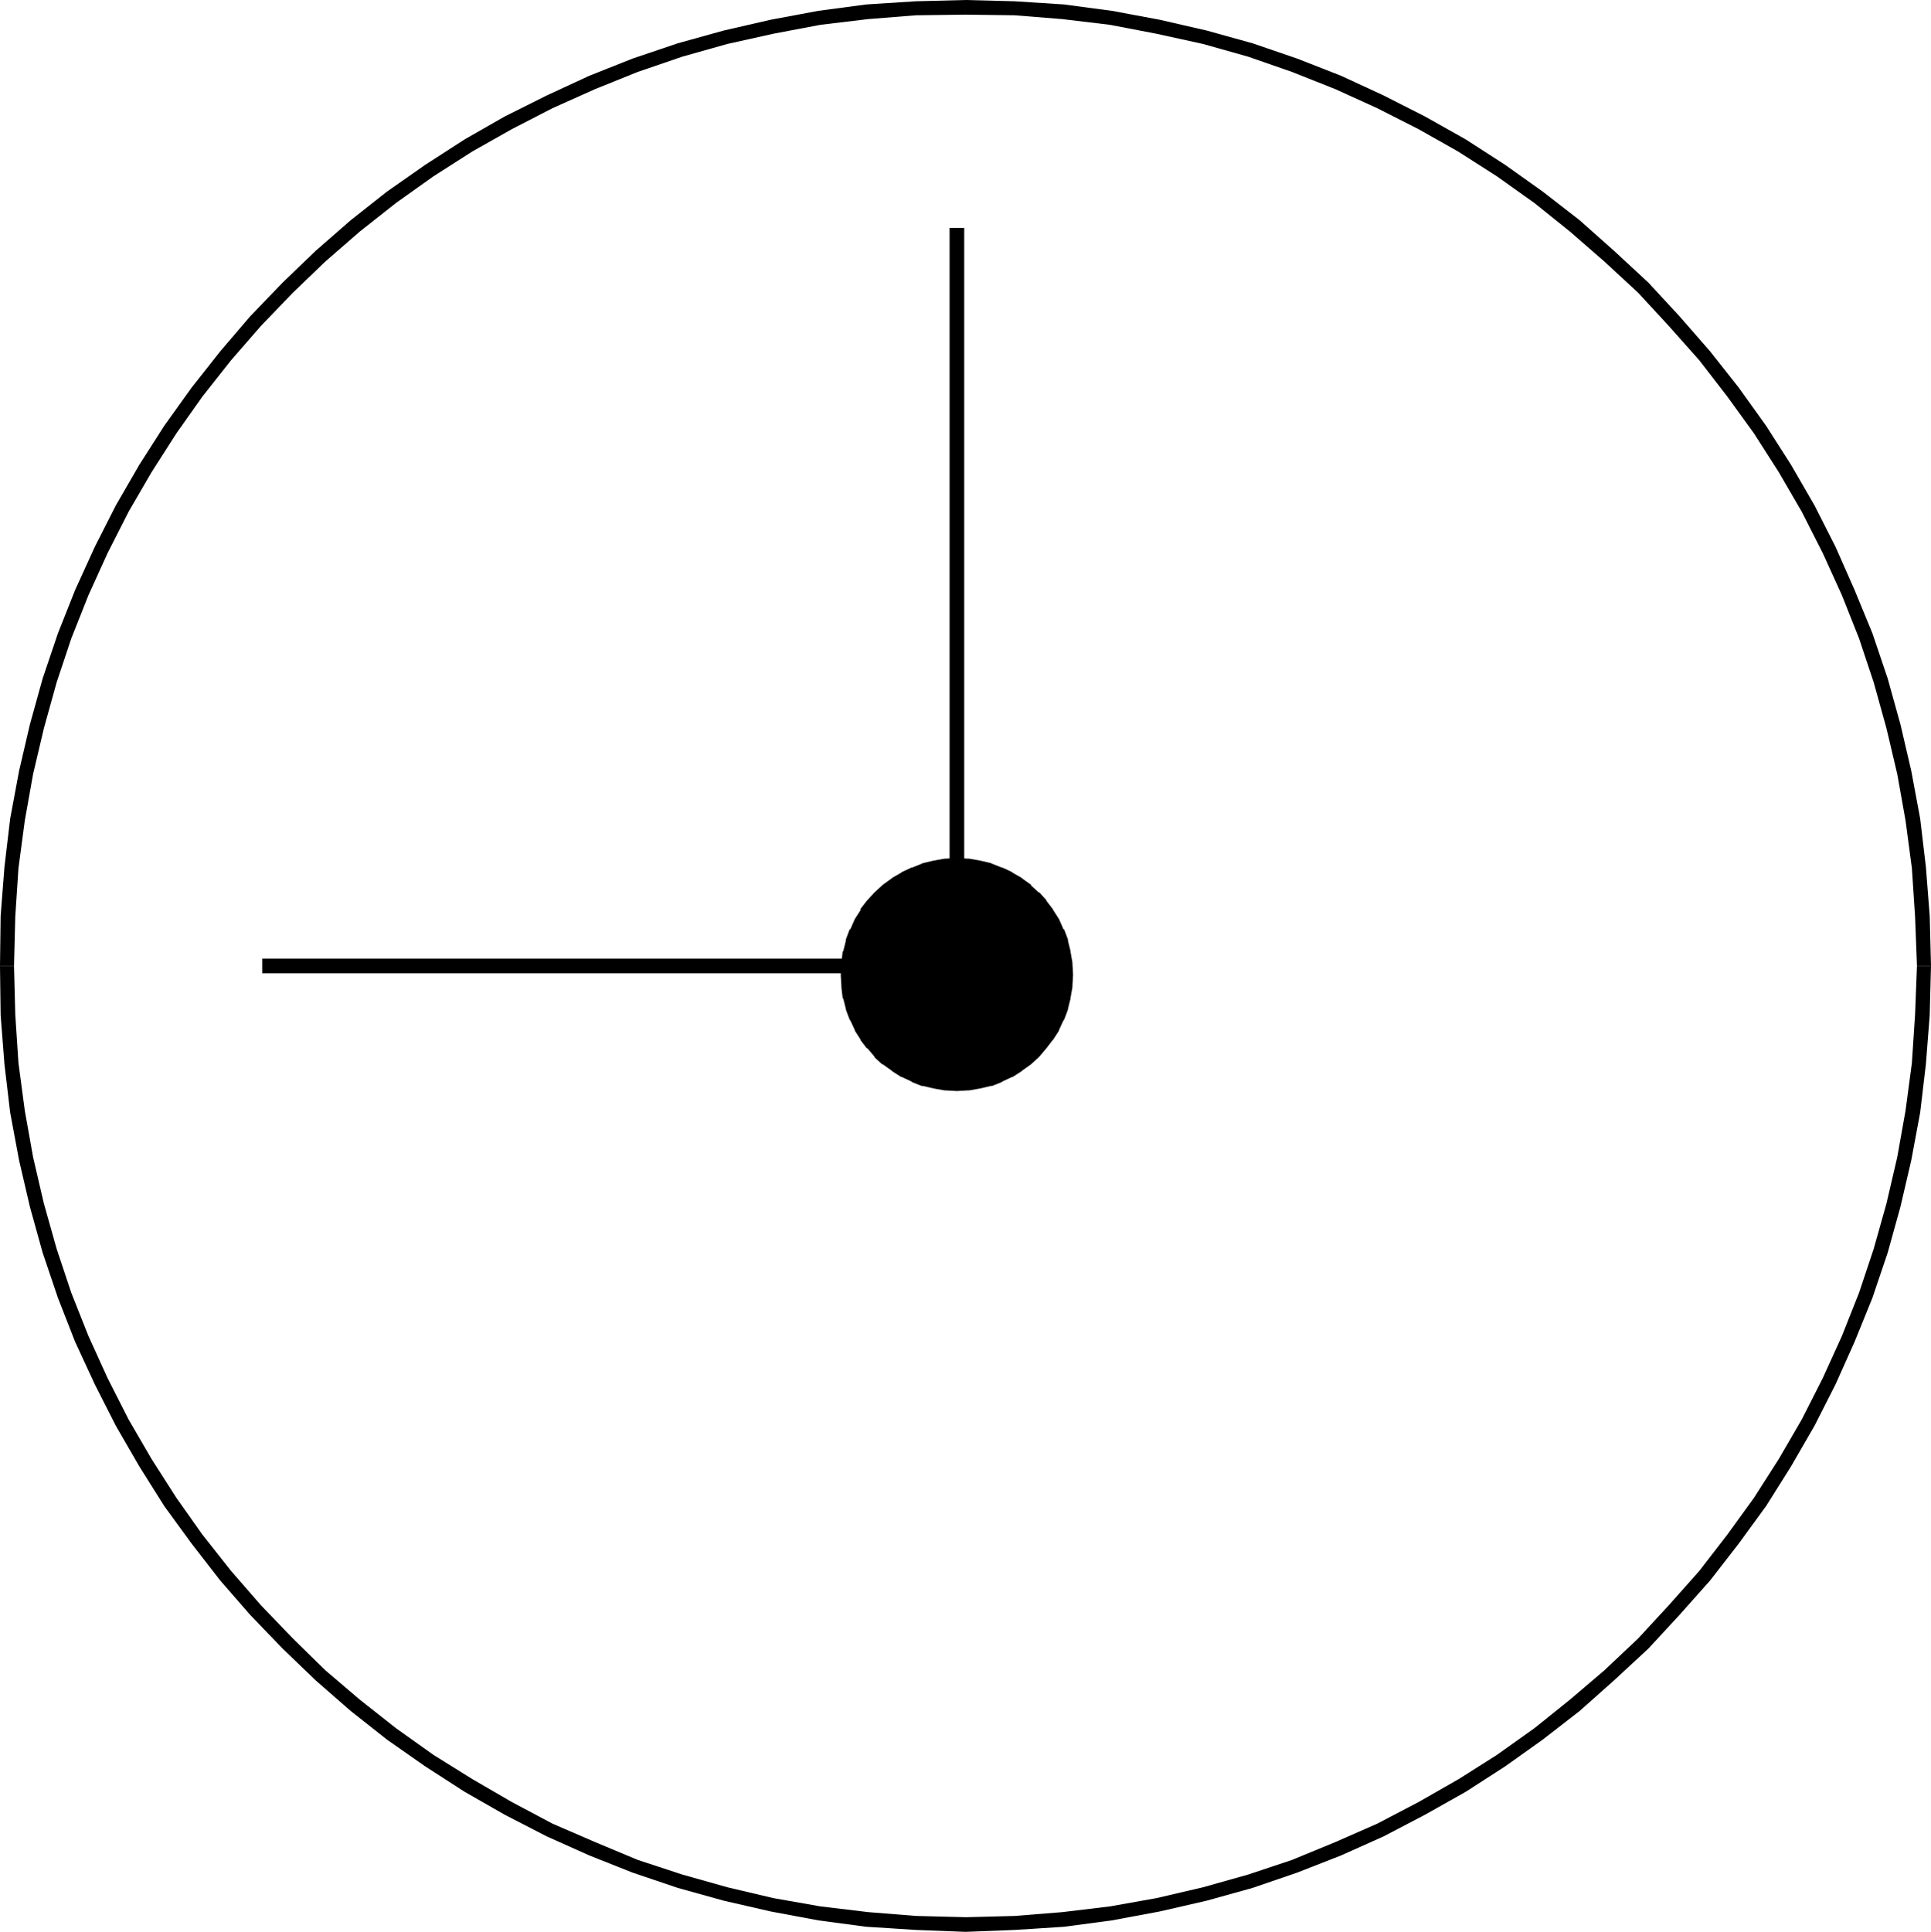
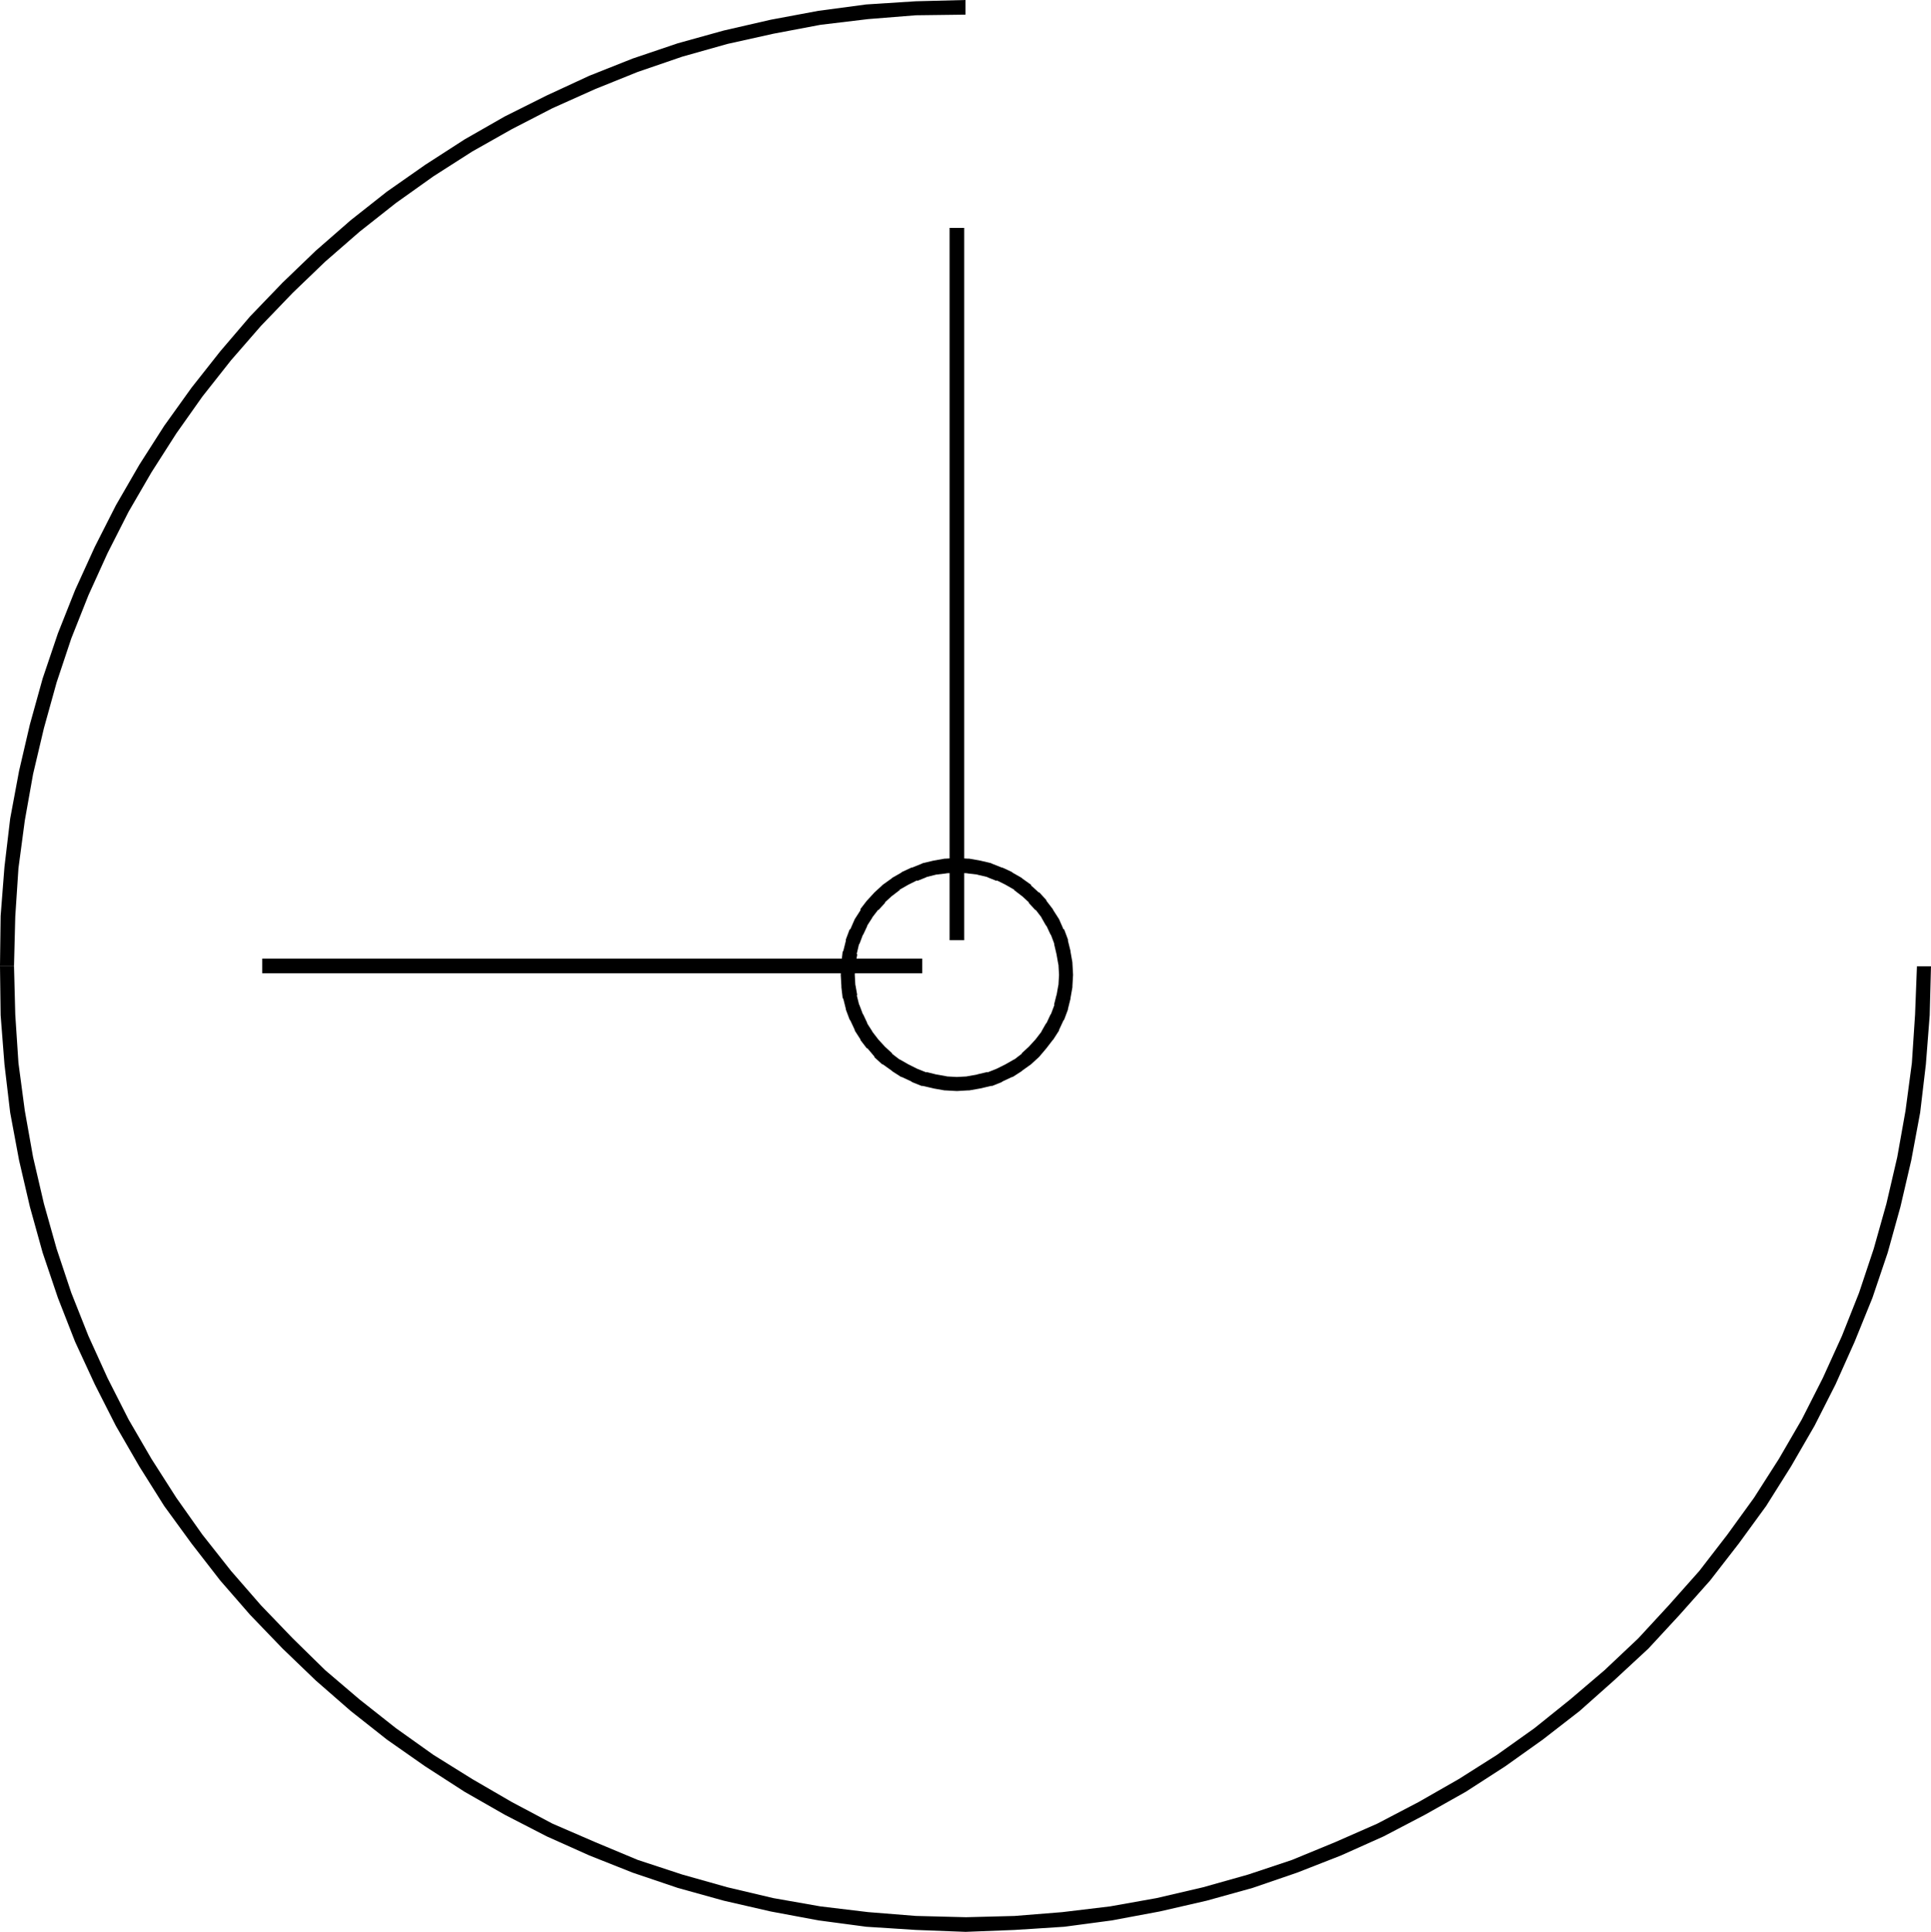
<svg xmlns="http://www.w3.org/2000/svg" xmlns:ns1="http://sodipodi.sourceforge.net/DTD/sodipodi-0.dtd" xmlns:ns2="http://www.inkscape.org/namespaces/inkscape" version="1.0" width="129.724mm" height="129.766mm" id="svg8" ns1:docname="Clock or Timer.wmf">
  <ns1:namedview id="namedview8" pagecolor="#ffffff" bordercolor="#000000" borderopacity="0.25" ns2:showpageshadow="2" ns2:pageopacity="0.0" ns2:pagecheckerboard="0" ns2:deskcolor="#d1d1d1" ns2:document-units="mm" />
  <defs id="defs1">
    <pattern id="WMFhbasepattern" patternUnits="userSpaceOnUse" width="6" height="6" x="0" y="0" />
  </defs>
  <path style="fill:#000000;fill-opacity:1;fill-rule:evenodd;stroke:none" d="m 245.147,0 v 0 l -12.605,0.323 -12.605,0.808 -12.12,1.616 -12.12,2.262 -11.958,2.747 -11.635,3.232 -11.474,3.878 -10.989,4.363 -10.827,5.01 -10.666,5.333 -10.181,5.818 -10.019,6.464 -9.696,6.787 -9.211,7.272 -8.888,7.757 -8.403,8.08 -8.242,8.565 -7.595,8.888 -7.272,9.211 -6.949,9.696 -6.302,9.858 -5.979,10.342 -5.333,10.504 -5.01,10.989 -4.363,10.989 -3.878,11.474 L 7.595,183.901 4.848,195.697 2.586,207.817 1.131,220.099 0.162,232.542 0,245.147 v 0.162 h 3.555 v 0 l 0.323,-12.605 0.808,-12.282 1.616,-12.12 2.101,-11.797 2.747,-11.635 3.232,-11.635 3.717,-11.15 4.363,-10.989 4.848,-10.666 5.333,-10.504 5.818,-10.019 6.302,-9.858 6.626,-9.373 7.272,-9.211 7.595,-8.726 8.08,-8.403 8.242,-7.918 8.726,-7.595 9.211,-7.272 9.534,-6.787 9.858,-6.302 10.019,-5.656 10.342,-5.333 10.827,-4.848 10.827,-4.363 11.312,-3.878 11.474,-3.232 11.635,-2.586 11.958,-2.262 12.12,-1.454 12.12,-0.97 12.605,-0.162 v 0 z" id="path1" />
  <path style="fill:#000000;fill-opacity:1;fill-rule:evenodd;stroke:none" d="m 0,245.309 v 0 l 0.162,12.443 0.97,12.443 1.454,12.282 2.262,12.12 2.747,11.797 3.232,11.635 3.878,11.474 4.363,11.15 5.01,10.827 5.333,10.504 5.979,10.342 6.302,10.019 6.949,9.534 7.272,9.373 7.595,8.726 8.242,8.565 8.403,8.08 8.888,7.757 9.211,7.272 9.696,6.787 10.019,6.464 10.181,5.818 10.666,5.494 10.827,4.848 10.989,4.363 11.474,3.878 11.635,3.232 11.958,2.747 12.12,2.262 12.12,1.616 12.605,0.808 12.605,0.485 v 0 -3.717 0 l -12.605,-0.323 -12.12,-0.97 -12.12,-1.454 -11.958,-2.101 -11.635,-2.747 -11.474,-3.232 -11.312,-3.717 -10.827,-4.525 -10.827,-4.686 -10.342,-5.494 -10.019,-5.818 -9.858,-6.141 -9.534,-6.787 -9.211,-7.272 -8.726,-7.434 -8.242,-8.08 -8.08,-8.403 -7.595,-8.726 -7.272,-9.211 -6.626,-9.373 -6.302,-9.858 L 32.643,360.368 27.31,349.864 22.462,339.198 18.099,328.209 14.382,317.059 11.15,305.585 8.403,293.788 6.302,281.992 4.686,269.872 3.878,257.59 3.555,245.147 v 0.162 z" id="path2" />
  <path style="fill:#000000;fill-opacity:1;fill-rule:evenodd;stroke:none" d="m 245.147,490.455 v 0 l 12.443,-0.485 12.605,-0.808 12.12,-1.616 12.12,-2.262 11.958,-2.747 11.635,-3.232 11.312,-3.878 11.15,-4.363 10.827,-4.848 10.504,-5.494 10.342,-5.818 10.019,-6.464 9.534,-6.787 9.373,-7.272 8.726,-7.757 8.726,-8.08 7.918,-8.565 7.757,-8.726 7.272,-9.373 6.949,-9.534 6.302,-10.019 5.979,-10.342 5.333,-10.504 4.848,-10.827 4.525,-11.15 3.878,-11.474 3.232,-11.635 2.747,-11.797 2.262,-12.12 1.454,-12.282 0.97,-12.443 0.323,-12.443 v 0 h -3.555 v -0.162 l -0.485,12.443 -0.808,12.282 -1.616,12.12 -2.101,11.797 -2.747,11.797 -3.232,11.474 -3.717,11.15 -4.363,10.989 -4.848,10.666 -5.333,10.504 -5.818,10.019 -6.302,9.858 -6.787,9.373 -7.11,9.211 -7.757,8.726 -7.757,8.403 -8.565,8.08 -8.726,7.434 -9.05,7.272 -9.534,6.787 -9.696,6.141 -10.181,5.818 -10.504,5.494 -10.666,4.686 -10.989,4.525 -11.15,3.717 -11.474,3.232 -11.797,2.747 -11.797,2.101 -12.12,1.454 -12.12,0.97 -12.443,0.323 v 0 z" id="path3" />
-   <path style="fill:#000000;fill-opacity:1;fill-rule:evenodd;stroke:none" d="m 490.294,245.309 v -0.162 l -0.323,-12.605 -0.97,-12.443 -1.454,-12.282 -2.262,-12.12 -2.747,-11.797 -3.232,-11.635 -3.878,-11.474 -4.525,-10.989 -4.848,-10.989 -5.333,-10.504 -5.979,-10.342 -6.302,-9.858 -6.949,-9.696 -7.272,-9.211 -7.757,-8.888 -7.918,-8.565 -8.726,-8.08 -8.726,-7.757 -9.373,-7.272 -9.534,-6.787 L 372.164,35.39 361.822,29.573 351.318,24.24 340.491,19.23 329.34,14.867 318.028,10.989 306.393,7.757 294.435,5.01 282.315,2.747 270.195,1.131 257.59,0.323 245.147,0 v 0 3.717 0 l 12.443,0.162 12.12,0.97 12.12,1.454 11.797,2.262 11.797,2.586 11.474,3.232 11.15,3.878 10.989,4.363 10.666,4.848 10.504,5.333 10.019,5.656 9.858,6.302 9.534,6.787 9.05,7.272 8.726,7.595 8.565,7.918 7.757,8.403 7.757,8.726 7.11,9.211 6.787,9.373 6.302,9.858 5.818,10.019 5.333,10.504 4.848,10.666 4.363,10.989 3.717,11.15 3.232,11.635 2.747,11.635 2.101,11.797 1.616,12.12 0.808,12.282 0.485,12.605 v 0 z" id="path4" />
-   <path style="fill:#000000;fill-opacity:1;fill-rule:evenodd;stroke:none" d="m 242.885,219.776 h -2.747 l -2.747,0.485 -2.747,0.646 -2.424,0.97 -2.424,1.131 -2.424,1.454 -2.101,1.616 -1.939,1.778 -1.778,1.939 -1.616,2.101 -1.293,2.262 -1.131,2.424 -0.97,2.586 -0.646,2.747 -0.485,2.747 -0.162,2.747 0.162,2.909 0.485,2.747 0.646,2.586 0.97,2.586 1.131,2.424 1.293,2.262 1.616,2.101 1.778,2.101 1.939,1.616 2.101,1.778 2.424,1.293 2.424,1.131 2.424,0.97 2.747,0.646 2.747,0.485 2.747,0.162 2.909,-0.162 2.747,-0.485 2.747,-0.646 2.424,-0.97 2.424,-1.131 2.424,-1.293 2.101,-1.778 1.939,-1.616 1.778,-2.101 1.616,-2.101 1.293,-2.262 1.131,-2.424 0.97,-2.586 0.646,-2.586 0.485,-2.747 0.162,-2.909 -0.162,-2.747 -0.485,-2.747 -0.646,-2.747 -0.97,-2.586 -1.131,-2.424 -1.293,-2.262 -1.616,-2.101 -1.778,-1.939 -1.939,-1.778 -2.101,-1.616 -2.424,-1.454 -2.424,-1.131 -2.424,-0.97 -2.747,-0.646 -2.747,-0.485 z" id="path5" />
  <path style="fill:#000000;fill-opacity:1;fill-rule:evenodd;stroke:none" d="m 243.046,217.837 h -0.162 l -2.909,0.162 h -0.162 l -2.747,0.485 v 0 l -2.747,0.646 -0.323,0.162 -2.424,0.97 h -0.162 l -2.424,1.131 -0.162,0.162 -2.262,1.293 -0.162,0.162 -2.262,1.616 -0.162,0.162 -1.939,1.778 v 0 l -1.778,1.939 -0.162,0.162 -1.616,2.101 v 0.323 l -1.454,2.262 v 0 l -1.131,2.586 h -0.162 l -0.97,2.586 v 0.323 l -0.646,2.586 -0.162,0.162 -0.323,2.747 v 0.162 l -0.162,2.909 v 0.162 l 0.162,2.747 v 0.323 l 0.323,2.747 0.162,0.162 0.646,2.586 v 0.162 l 0.97,2.586 0.162,0.162 1.131,2.424 v 0.162 l 1.454,2.262 v 0.162 l 1.616,2.101 h 0.162 l 1.778,2.101 v 0.162 l 1.939,1.778 h 0.162 l 2.262,1.616 0.162,0.162 2.262,1.454 h 0.162 l 2.424,1.131 0.162,0.162 2.424,0.97 h 0.323 l 2.747,0.646 v 0 l 2.747,0.485 h 0.162 l 2.909,0.162 h 0.162 l 2.747,-0.162 h 0.323 l 2.747,-0.485 v 0 l 2.747,-0.646 h 0.323 l 2.424,-0.97 0.162,-0.162 2.424,-1.131 h 0.162 l 2.262,-1.454 0.162,-0.162 2.262,-1.616 v 0 l 1.939,-1.778 0.162,-0.162 1.778,-2.101 v 0 l 1.616,-2.101 0.162,-0.162 1.454,-2.262 v -0.162 l 1.131,-2.424 0.162,-0.162 0.97,-2.586 v -0.162 l 0.646,-2.586 v -0.162 l 0.485,-2.747 v -0.323 l 0.162,-2.747 v -0.162 l -0.162,-2.909 v -0.162 l -0.485,-2.747 v -0.162 l -0.646,-2.586 v -0.323 l -0.97,-2.586 h -0.162 l -1.131,-2.586 v 0 l -1.454,-2.262 -0.162,-0.323 -1.616,-2.101 v -0.162 l -1.778,-1.939 h -0.162 l -1.939,-1.778 v -0.162 l -2.262,-1.616 -0.162,-0.162 -2.262,-1.293 -0.162,-0.162 -2.424,-1.131 h -0.162 l -2.424,-0.97 -0.323,-0.162 -2.747,-0.646 v 0 l -2.747,-0.485 h -0.323 l -2.747,-0.162 -0.162,3.717 2.909,0.162 h -0.323 l 2.747,0.323 h -0.162 l 2.747,0.646 h -0.162 l 2.424,0.97 v -0.162 l 2.262,1.131 v 0 l 2.262,1.293 h -0.162 l 2.101,1.616 -0.162,-0.162 1.939,1.778 h -0.162 l 1.778,1.939 v -0.162 l 1.616,2.101 -0.162,-0.162 1.293,2.262 v -0.162 l 1.131,2.424 v -0.162 l 0.97,2.586 -0.162,-0.323 0.646,2.747 v 0 l 0.485,2.747 v -0.323 l 0.162,2.909 v -0.162 l -0.162,2.909 v -0.323 l -0.485,2.747 v -0.162 l -0.646,2.586 0.162,-0.162 -0.97,2.586 v -0.162 l -1.131,2.424 v -0.162 l -1.293,2.262 0.162,-0.162 -1.616,2.101 v 0 l -1.778,1.939 0.162,-0.162 -1.939,1.778 h 0.162 l -2.101,1.616 0.162,-0.162 -2.262,1.293 v 0 l -2.262,1.131 v 0 l -2.424,0.97 0.162,-0.162 -2.747,0.646 h 0.162 l -2.747,0.485 h 0.323 l -2.909,0.162 h 0.162 l -2.909,-0.162 h 0.323 l -2.747,-0.485 v 0 l -2.586,-0.646 0.162,0.162 -2.424,-0.97 v 0 l -2.262,-1.131 v 0 l -2.262,-1.293 0.162,0.162 -2.101,-1.616 h 0.162 l -1.939,-1.778 0.162,0.162 -1.778,-1.939 v 0 l -1.616,-2.101 0.162,0.162 -1.454,-2.262 0.162,0.162 -1.131,-2.424 v 0.162 l -0.97,-2.586 v 0.162 l -0.646,-2.586 0.162,0.162 -0.485,-2.747 v 0.323 l -0.162,-2.909 v 0.162 l 0.162,-2.909 v 0.323 l 0.485,-2.747 h -0.162 l 0.646,-2.747 v 0.323 l 0.97,-2.586 v 0.162 l 1.131,-2.424 -0.162,0.162 1.454,-2.262 -0.162,0.162 1.616,-2.101 v 0.162 l 1.778,-1.939 h -0.162 l 1.939,-1.778 -0.162,0.162 2.101,-1.616 h -0.162 l 2.262,-1.293 v 0 l 2.262,-1.131 v 0.162 l 2.424,-0.97 h -0.162 l 2.586,-0.646 v 0 l 2.747,-0.323 h -0.323 l 2.909,-0.162 h -0.162 z" id="path6" />
  <path style="fill:#000000;fill-opacity:1;fill-rule:evenodd;stroke:none" d="M 244.824,238.683 V 57.853 h -3.717 V 238.683 Z" id="path7" />
  <path style="fill:#000000;fill-opacity:1;fill-rule:evenodd;stroke:none" d="M 234.158,243.369 H 66.579 v 3.717 H 234.158 Z" id="path8" />
</svg>